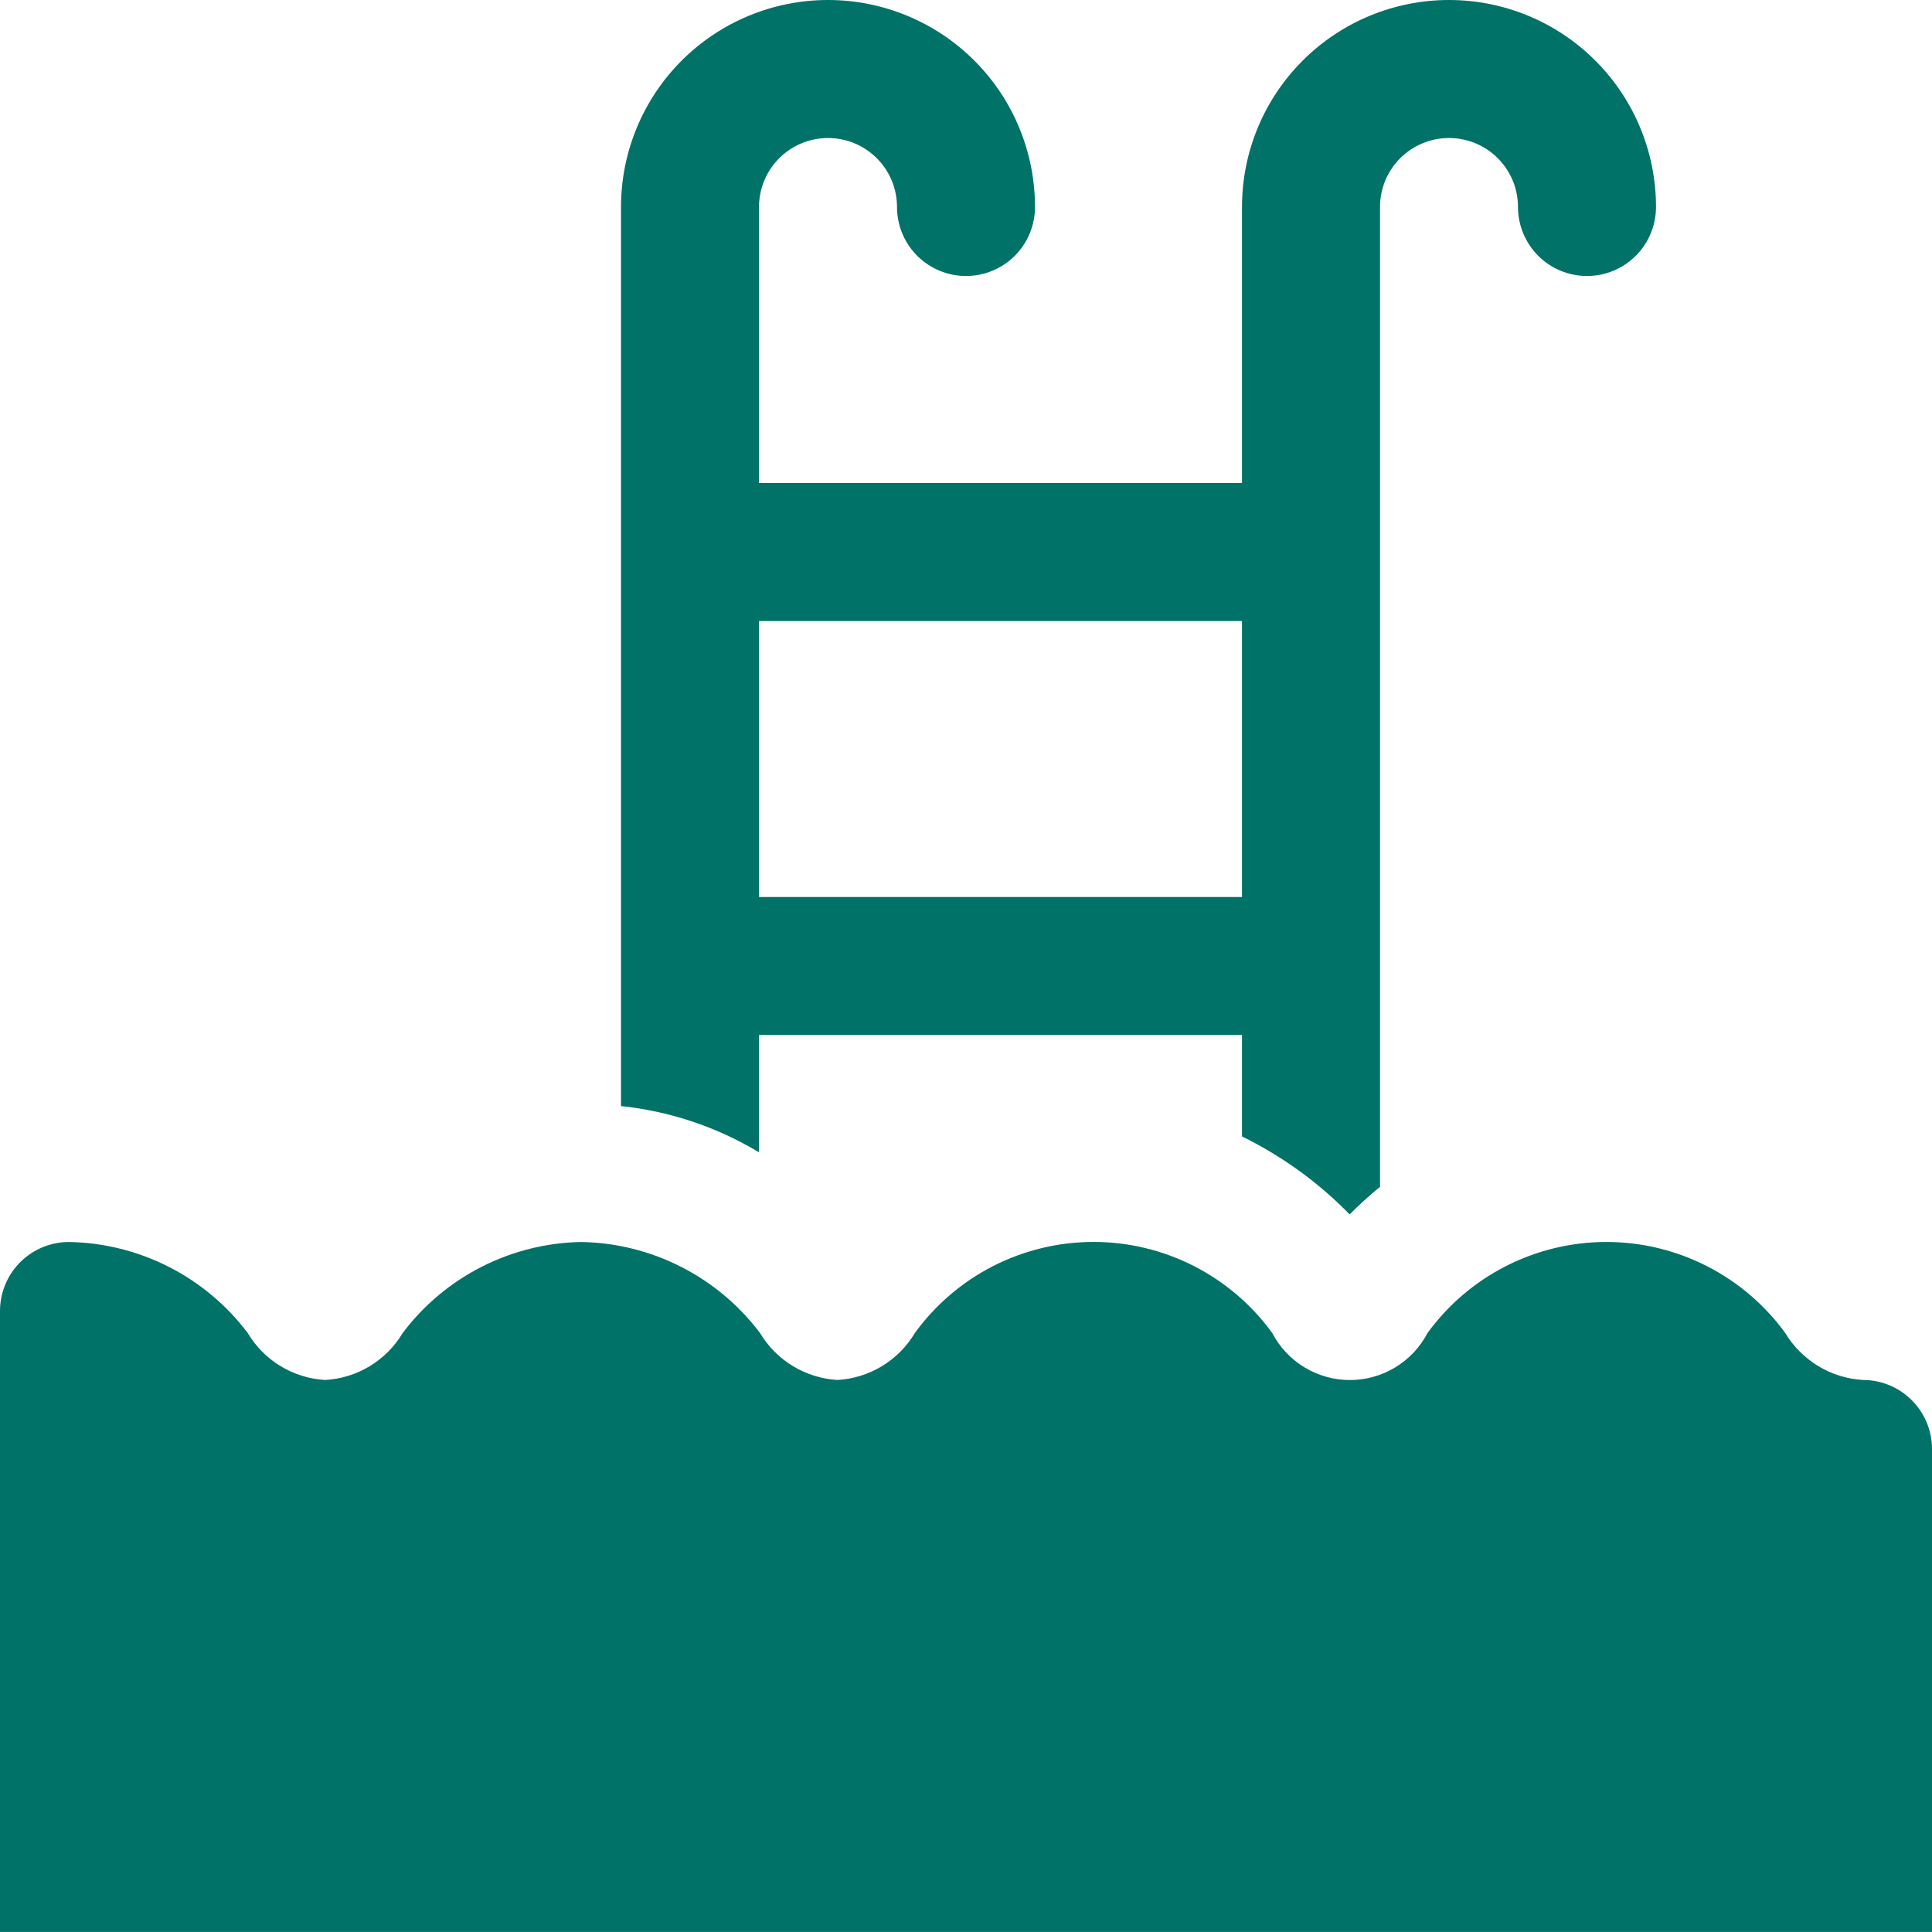
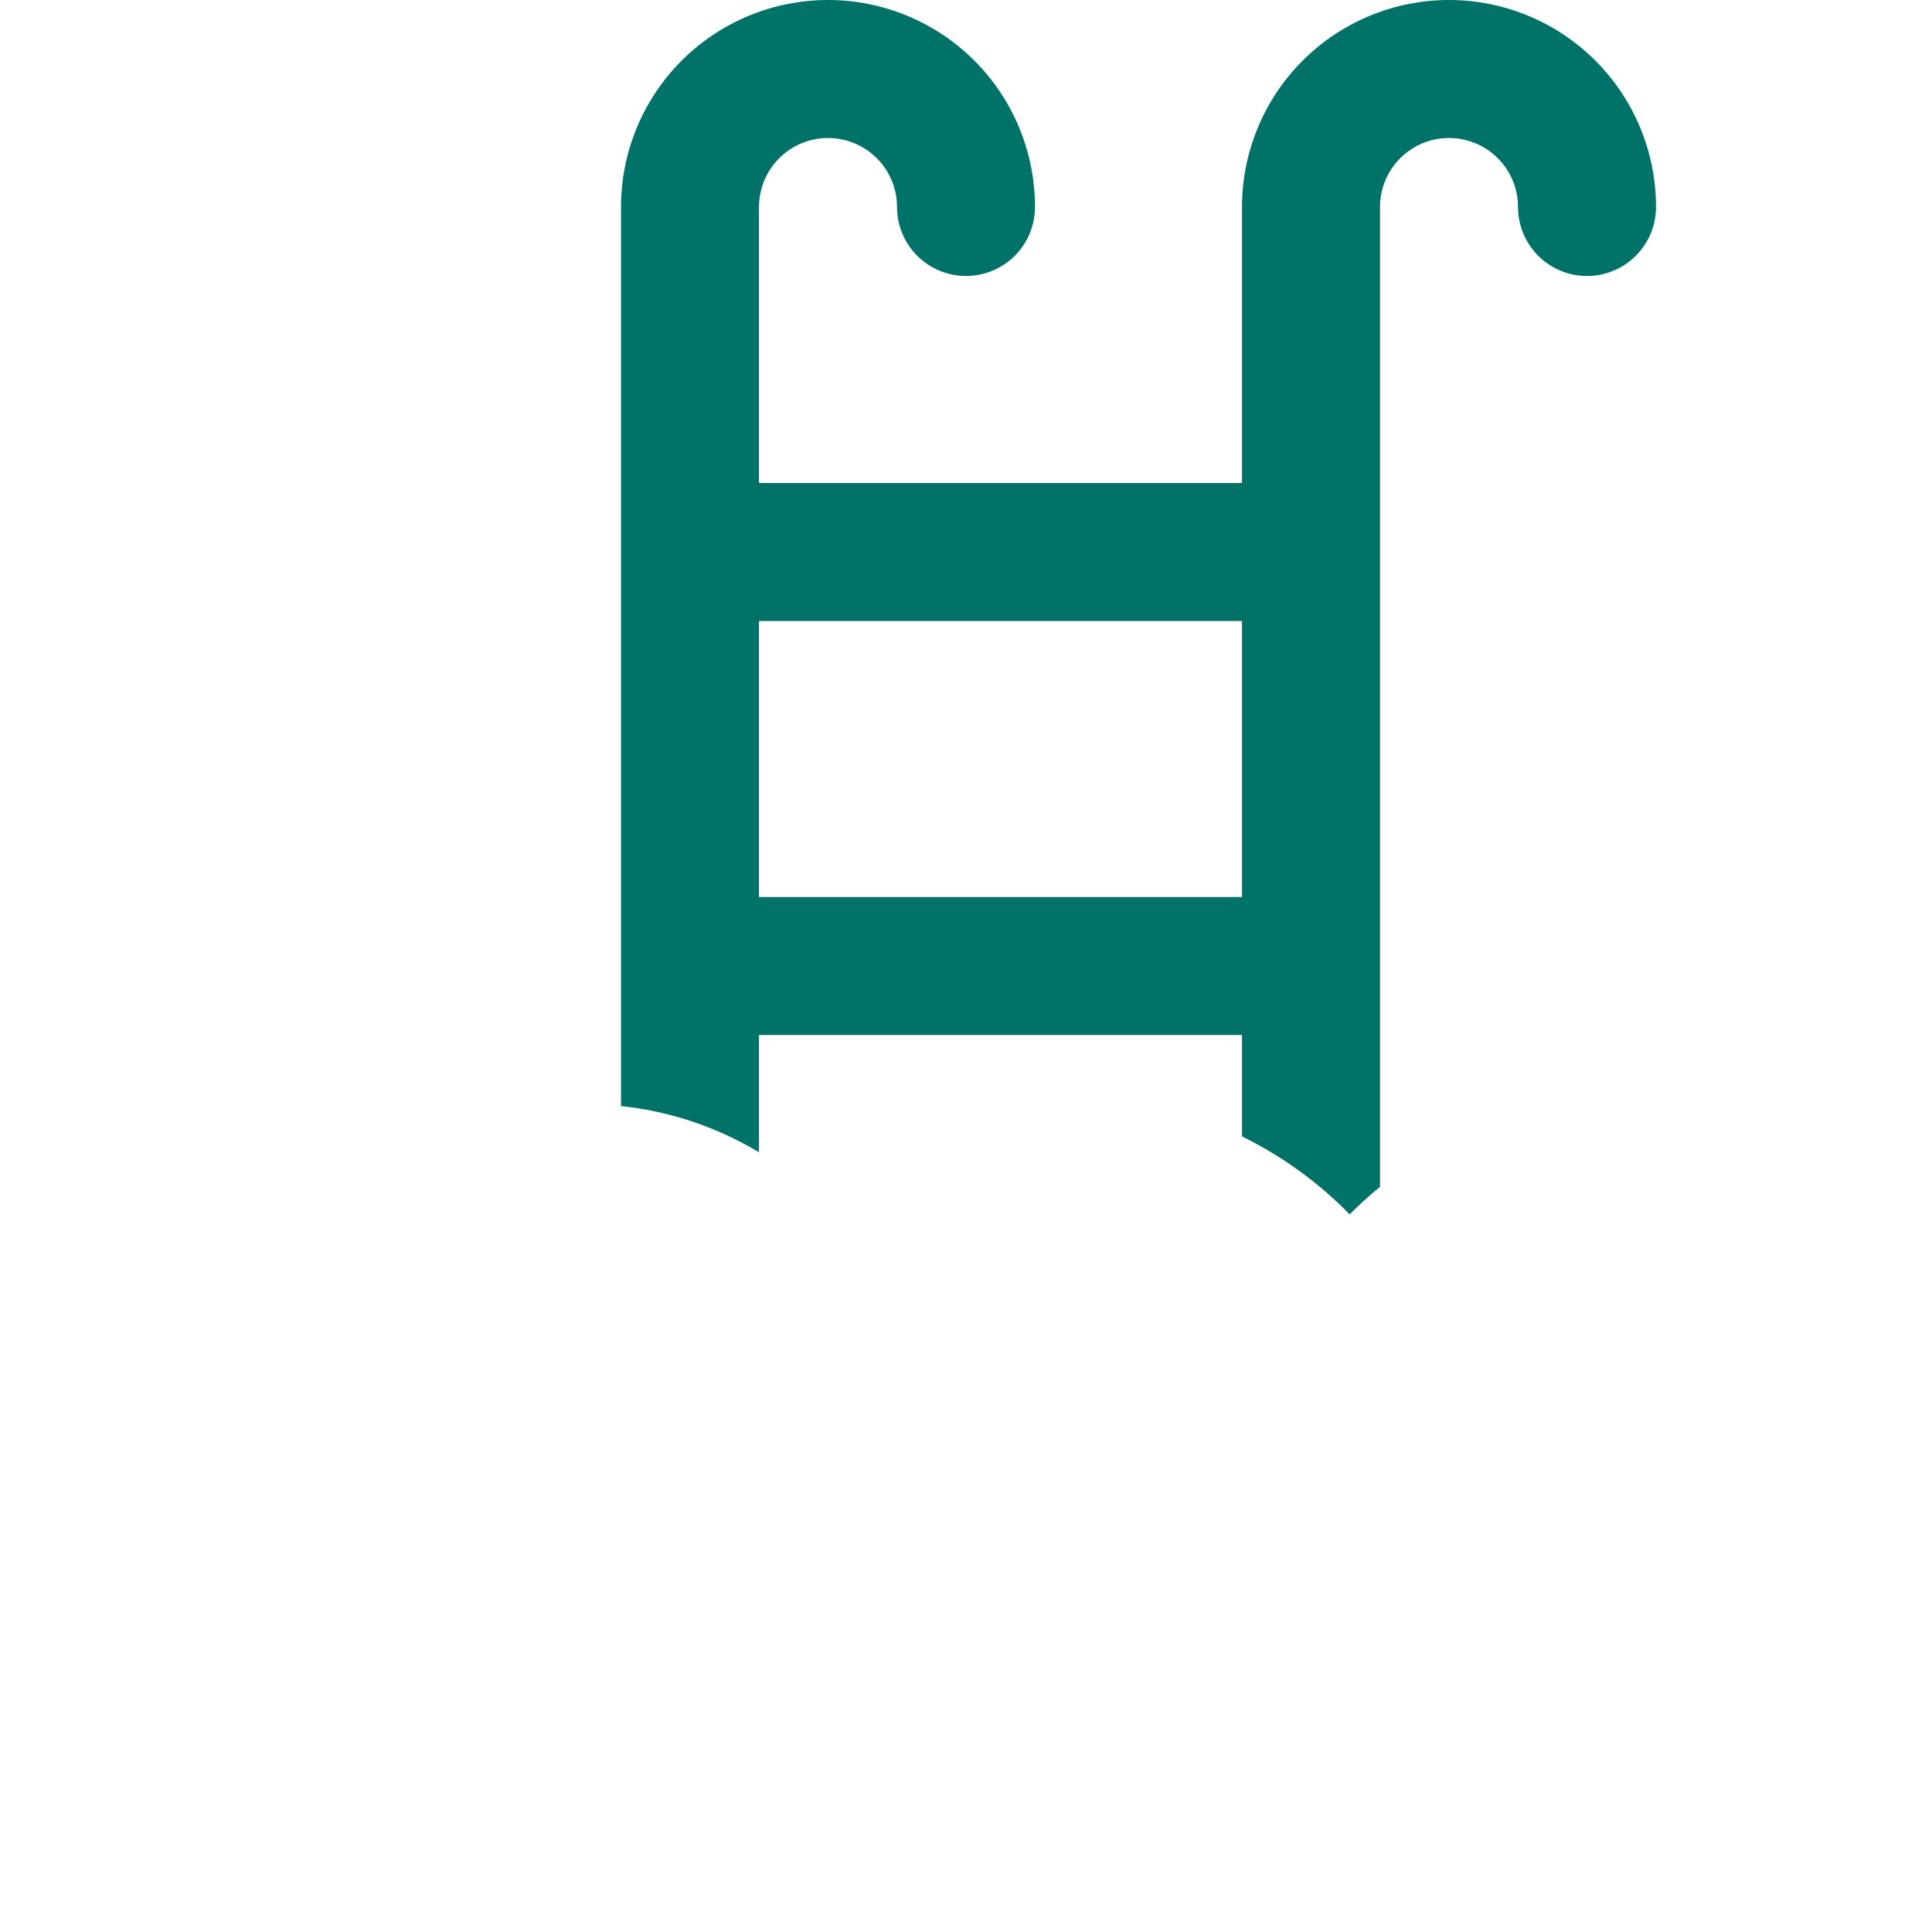
<svg xmlns="http://www.w3.org/2000/svg" width="62" height="62" viewBox="0 0 62 62" fill="none">
  <path d="M24.357 33.214H39.857V36.469C41.143 37.1 42.311 37.946 43.312 38.971C43.621 38.66 43.946 38.364 44.286 38.086V6.643C44.286 6.056 44.519 5.492 44.934 5.077C45.35 4.662 45.913 4.429 46.5 4.429C47.087 4.429 47.651 4.662 48.066 5.077C48.481 5.492 48.714 6.056 48.714 6.643C48.714 7.23 48.948 7.793 49.363 8.209C49.778 8.624 50.341 8.857 50.929 8.857C51.516 8.857 52.079 8.624 52.494 8.209C52.91 7.793 53.143 7.23 53.143 6.643C53.143 4.881 52.443 3.191 51.197 1.946C49.952 0.7 48.262 0 46.5 0C44.738 0 43.049 0.7 41.803 1.946C40.557 3.191 39.857 4.881 39.857 6.643V15.5H24.357V6.643C24.357 6.056 24.591 5.492 25.006 5.077C25.421 4.662 25.984 4.429 26.572 4.429C27.159 4.429 27.722 4.662 28.137 5.077C28.553 5.492 28.786 6.056 28.786 6.643C28.786 7.23 29.019 7.793 29.434 8.209C29.85 8.624 30.413 8.857 31 8.857C31.587 8.857 32.151 8.624 32.566 8.209C32.981 7.793 33.214 7.23 33.214 6.643C33.214 4.881 32.515 3.191 31.269 1.946C30.023 0.7 28.333 0 26.572 0C24.81 0 23.12 0.7 21.874 1.946C20.629 3.191 19.929 4.881 19.929 6.643V35.495C21.496 35.66 23.007 36.166 24.357 36.979V33.214ZM39.857 19.929V28.786H24.357V19.929H39.857Z" fill="#007267" />
-   <path d="M59.786 44.285C59.279 44.255 58.786 44.103 58.351 43.84C57.917 43.577 57.552 43.212 57.29 42.777C56.632 41.872 55.768 41.136 54.771 40.629C53.773 40.121 52.67 39.856 51.551 39.856C50.432 39.856 49.328 40.121 48.331 40.629C47.333 41.136 46.47 41.872 45.811 42.777C45.573 43.233 45.215 43.614 44.776 43.88C44.337 44.146 43.833 44.287 43.319 44.287C42.806 44.287 42.302 44.146 41.862 43.88C41.423 43.614 41.065 43.233 40.827 42.777C40.17 41.872 39.308 41.135 38.311 40.627C37.314 40.119 36.212 39.855 35.093 39.855C33.974 39.855 32.872 40.119 31.875 40.627C30.879 41.135 30.016 41.872 29.359 42.777C29.1 43.212 28.738 43.578 28.305 43.84C27.872 44.103 27.381 44.256 26.875 44.285C26.369 44.255 25.879 44.102 25.446 43.84C25.013 43.578 24.651 43.214 24.39 42.779C23.72 41.888 22.854 41.162 21.861 40.656C20.867 40.149 19.771 39.876 18.655 39.857C17.541 39.876 16.445 40.149 15.452 40.655C14.458 41.161 13.593 41.887 12.923 42.777C12.663 43.213 12.301 43.578 11.867 43.841C11.434 44.104 10.942 44.256 10.436 44.285C9.93 44.256 9.438 44.104 9.005 43.841C8.571 43.578 8.209 43.213 7.949 42.777C7.278 41.887 6.413 41.161 5.419 40.655C4.425 40.149 3.329 39.876 2.214 39.857C1.627 39.857 1.064 40.09 0.649 40.505C0.233 40.92 0 41.484 0 42.071V61.999H62V46.499C62 45.912 61.767 45.349 61.351 44.934C60.936 44.519 60.373 44.285 59.786 44.285Z" fill="#007267" />
</svg>